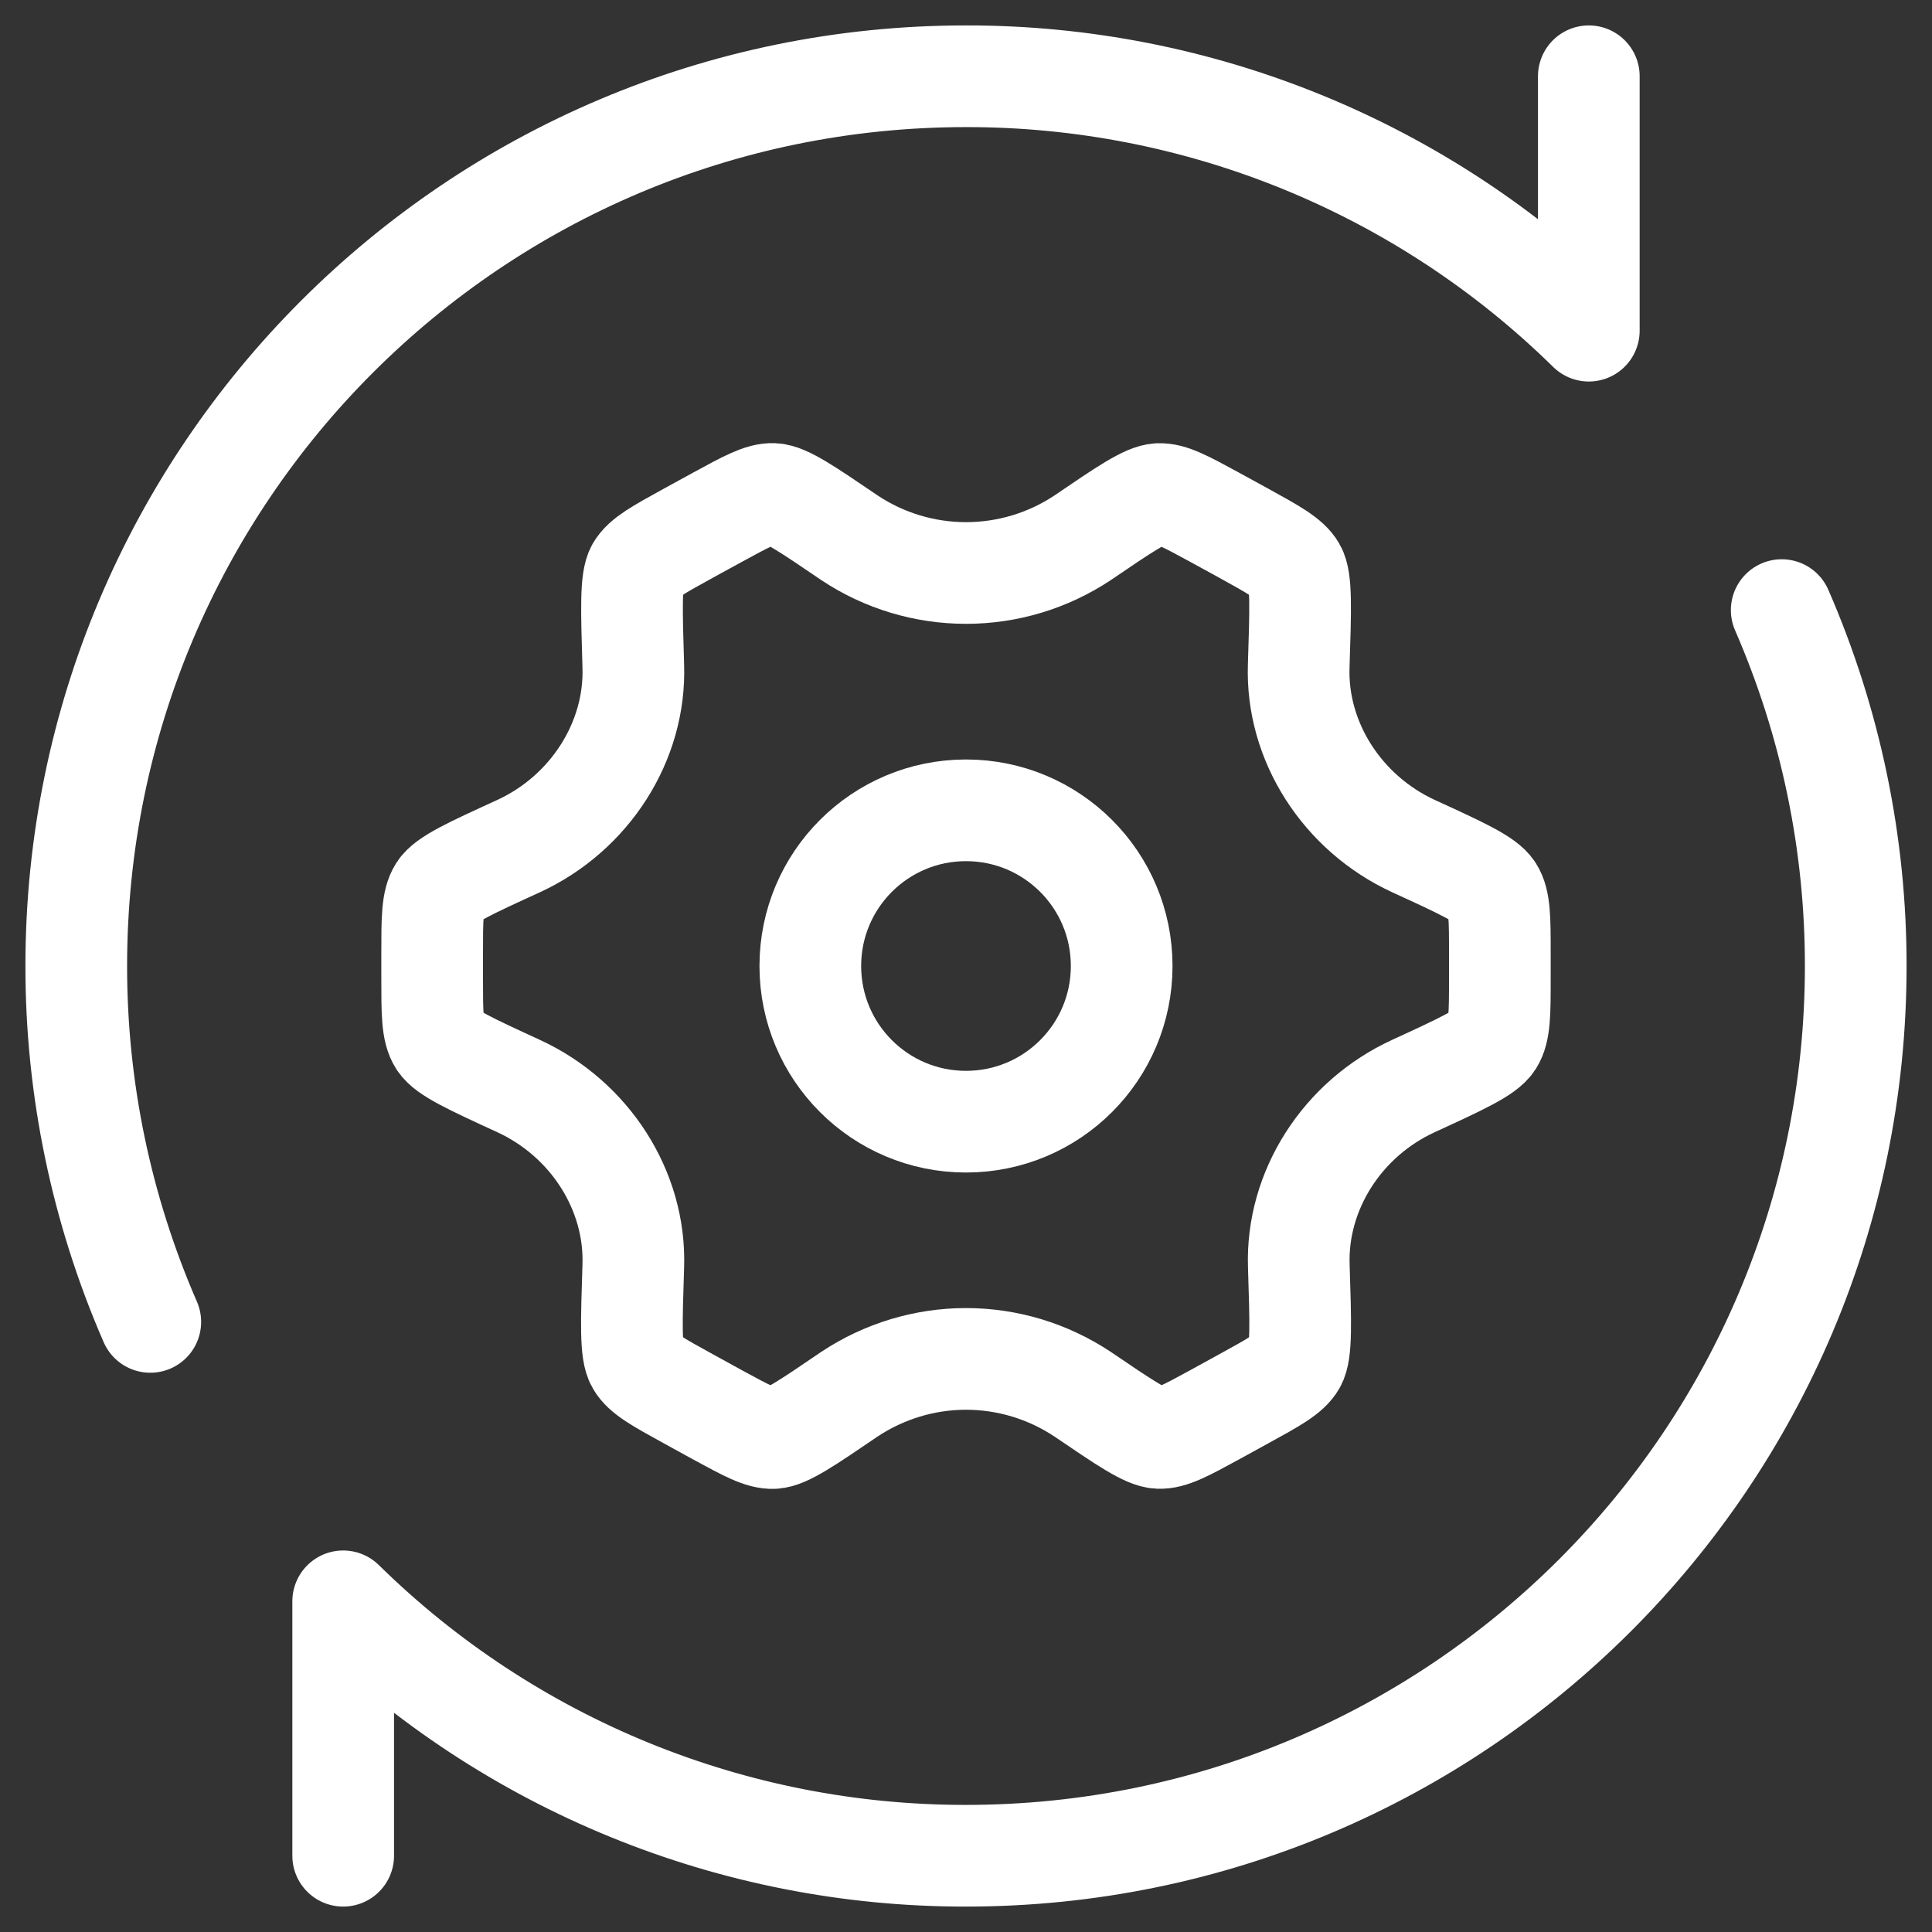
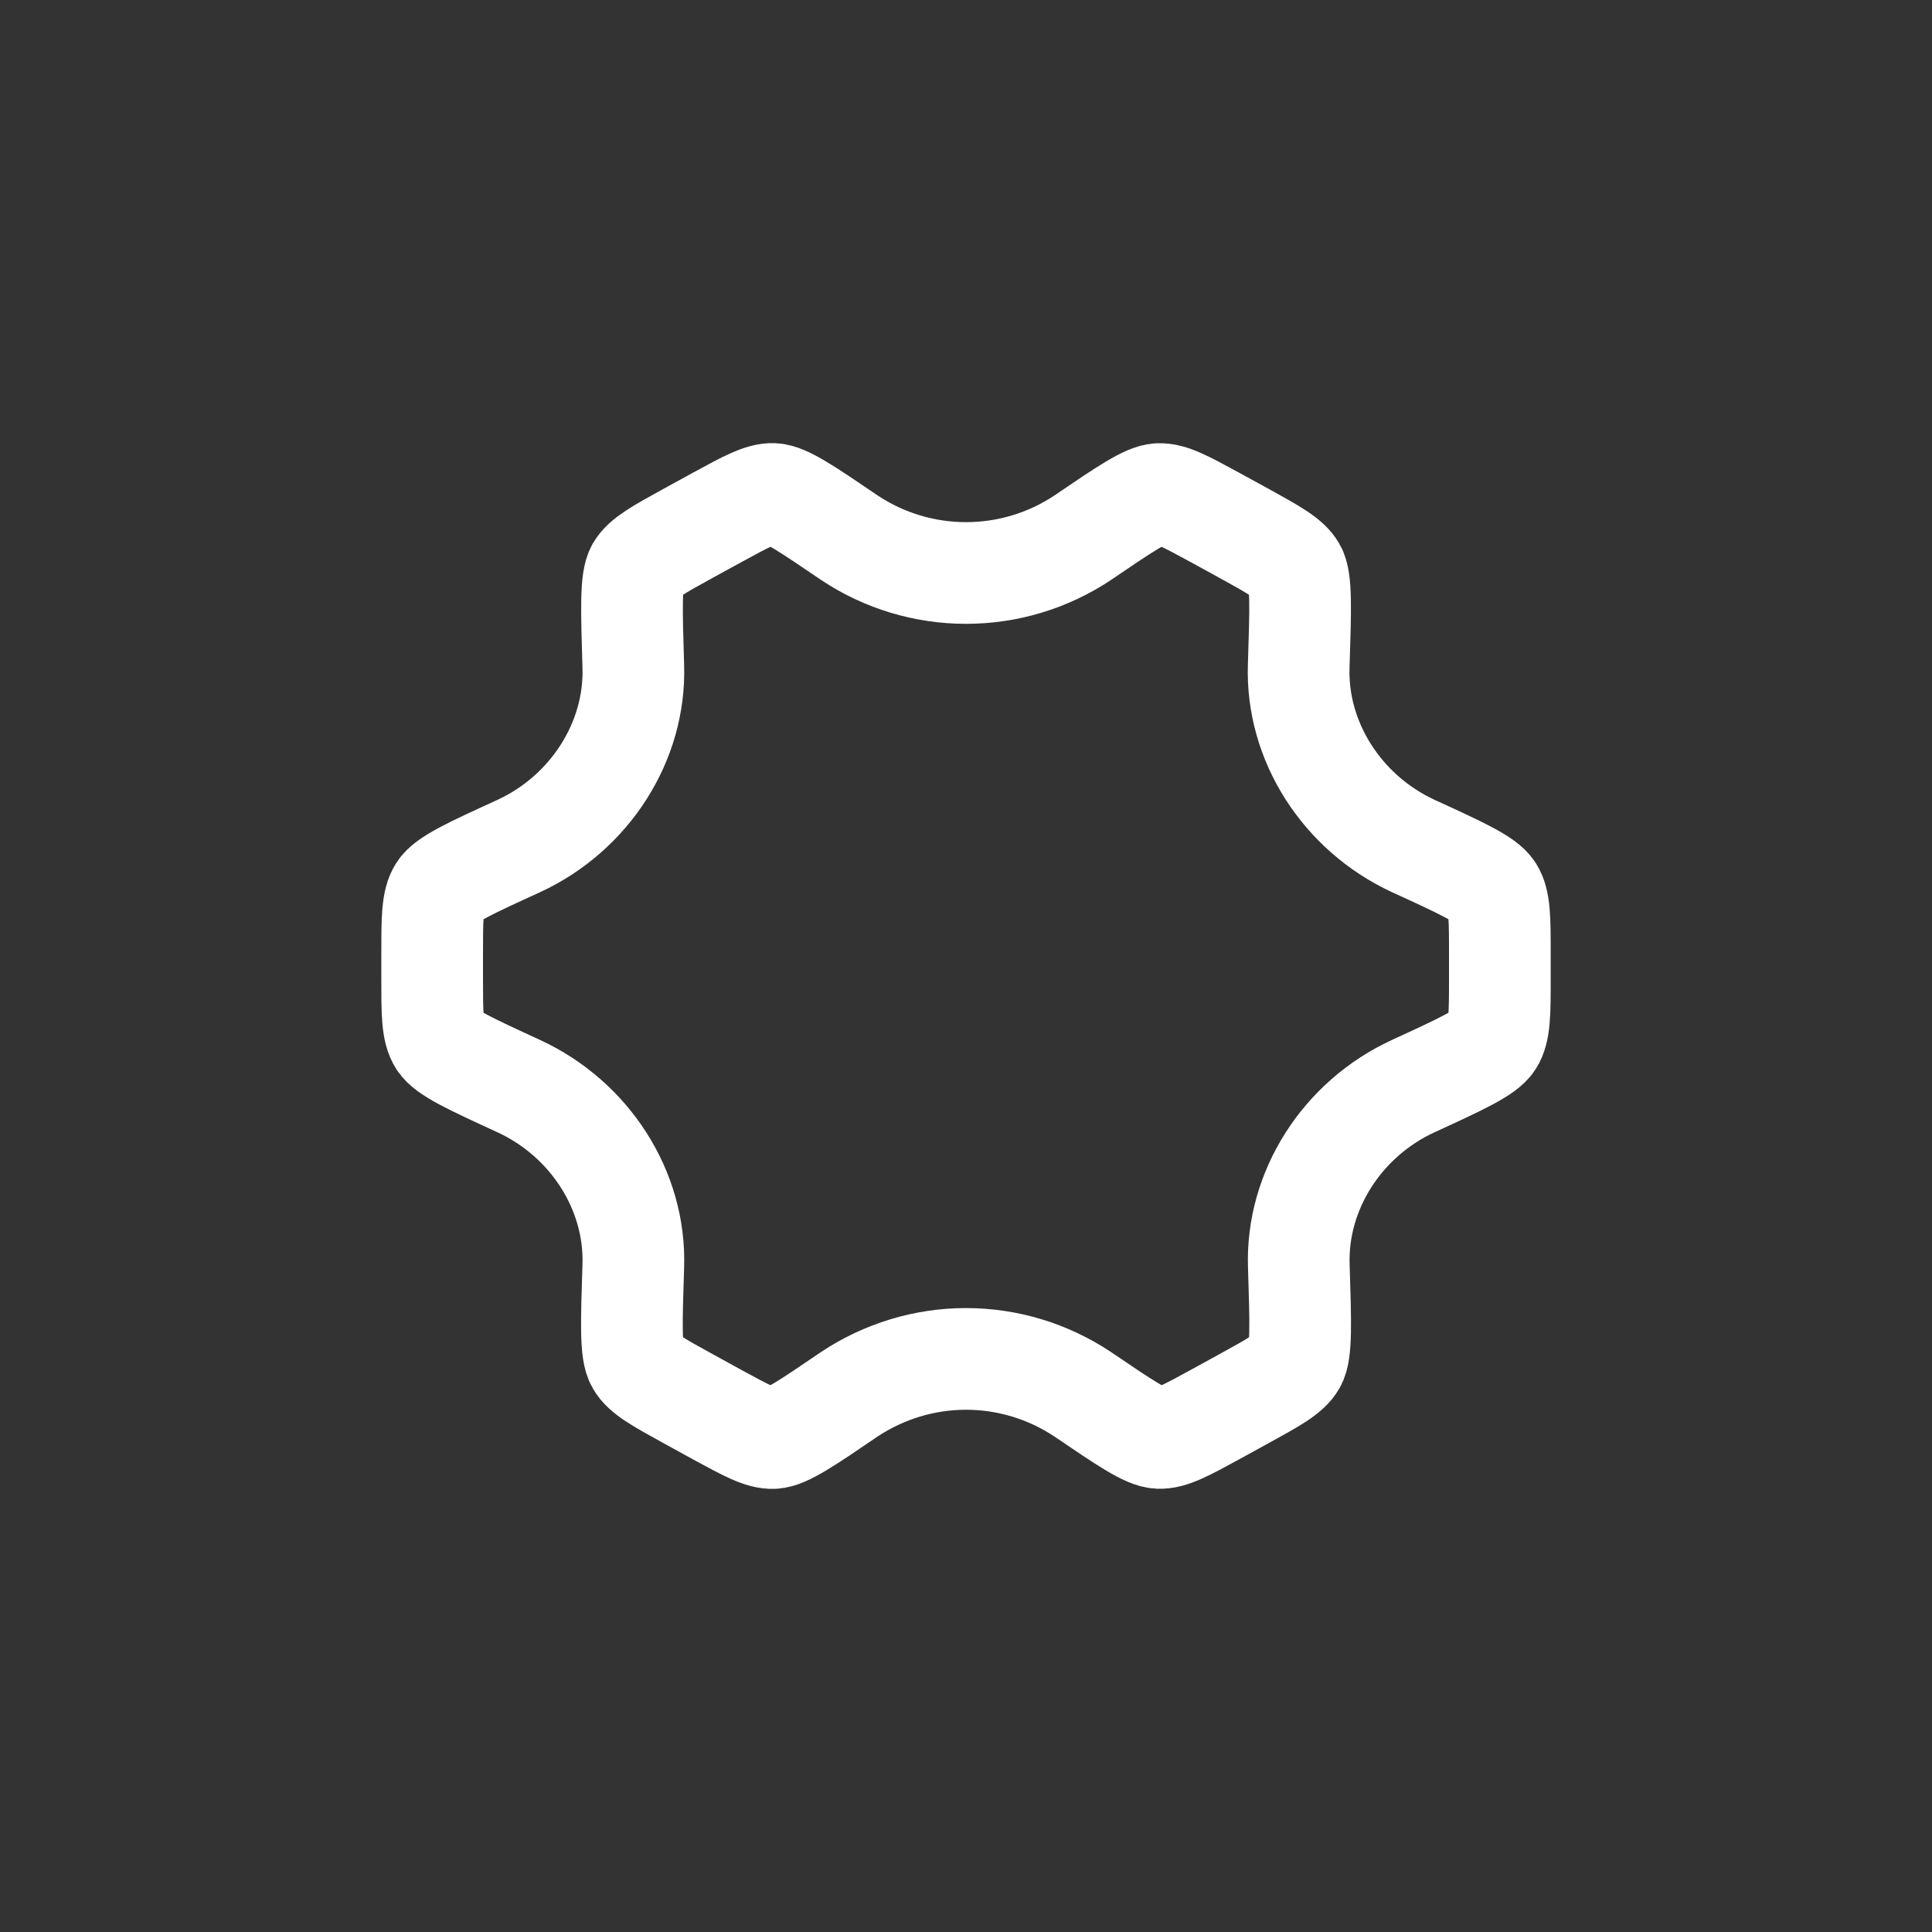
<svg xmlns="http://www.w3.org/2000/svg" width="19" height="19" viewBox="0 0 19 19" fill="none">
  <rect x="0" y="0" width="19" height="19" fill="#333333" stroke="none" />
  <path d="M13.901 10.68C14.375 10.462 14.612 10.353 14.681 10.245C14.75 10.137 14.75 9.965 14.75 9.622V9.378C14.75 9.035 14.75 8.863 14.681 8.755C14.612 8.647 14.375 8.538 13.901 8.321C13.199 7.997 12.747 7.291 12.772 6.55C12.79 5.985 12.8 5.703 12.738 5.596C12.676 5.488 12.527 5.407 12.232 5.244L11.949 5.089C11.66 4.932 11.517 4.853 11.394 4.859C11.272 4.864 11.062 5.006 10.645 5.29C10.306 5.515 9.908 5.635 9.5 5.635C9.093 5.635 8.695 5.515 8.356 5.29C7.938 5.006 7.73 4.864 7.606 4.858C7.484 4.853 7.34 4.932 7.052 5.089L6.769 5.244C6.473 5.407 6.325 5.488 6.263 5.595C6.202 5.703 6.211 5.985 6.228 6.55C6.253 7.291 5.801 7.998 5.1 8.321C4.625 8.538 4.388 8.647 4.319 8.755C4.25 8.863 4.25 9.035 4.25 9.378V9.622C4.25 9.966 4.25 10.138 4.319 10.245C4.388 10.353 4.625 10.462 5.099 10.68C5.801 11.003 6.253 11.709 6.228 12.45C6.21 13.015 6.2 13.297 6.263 13.404C6.324 13.512 6.473 13.593 6.769 13.756L7.051 13.911C7.34 14.068 7.483 14.147 7.606 14.142C7.728 14.137 7.938 13.994 8.355 13.71C8.695 13.485 9.093 13.364 9.5 13.364C9.908 13.364 10.306 13.485 10.645 13.71C11.063 13.994 11.272 14.136 11.395 14.141C11.518 14.147 11.662 14.068 11.95 13.911L12.232 13.756C12.529 13.593 12.678 13.512 12.739 13.404C12.8 13.297 12.791 13.015 12.773 12.45C12.748 11.709 13.199 11.002 13.901 10.68Z" stroke="white" stroke-linecap="round" stroke-linejoin="round" />
-   <path d="M9.5 11.031C10.346 11.031 11.031 10.346 11.031 9.5C11.031 8.654 10.346 7.969 9.5 7.969C8.654 7.969 7.969 8.654 7.969 9.5C7.969 10.346 8.654 11.031 9.5 11.031Z" stroke="white" stroke-linecap="round" stroke-linejoin="round" />
-   <path d="M15.625 0.75V3.252C13.991 1.646 11.791 0.747 9.5 0.75C4.667 0.75 0.75 4.667 0.75 9.5C0.749 10.704 0.997 11.896 1.478 13M3.375 18.25V15.748C5.009 17.354 7.209 18.253 9.5 18.25C14.333 18.25 18.25 14.333 18.25 9.5C18.251 8.296 18.003 7.104 17.522 6" stroke="white" stroke-linecap="round" stroke-linejoin="round" />
</svg>